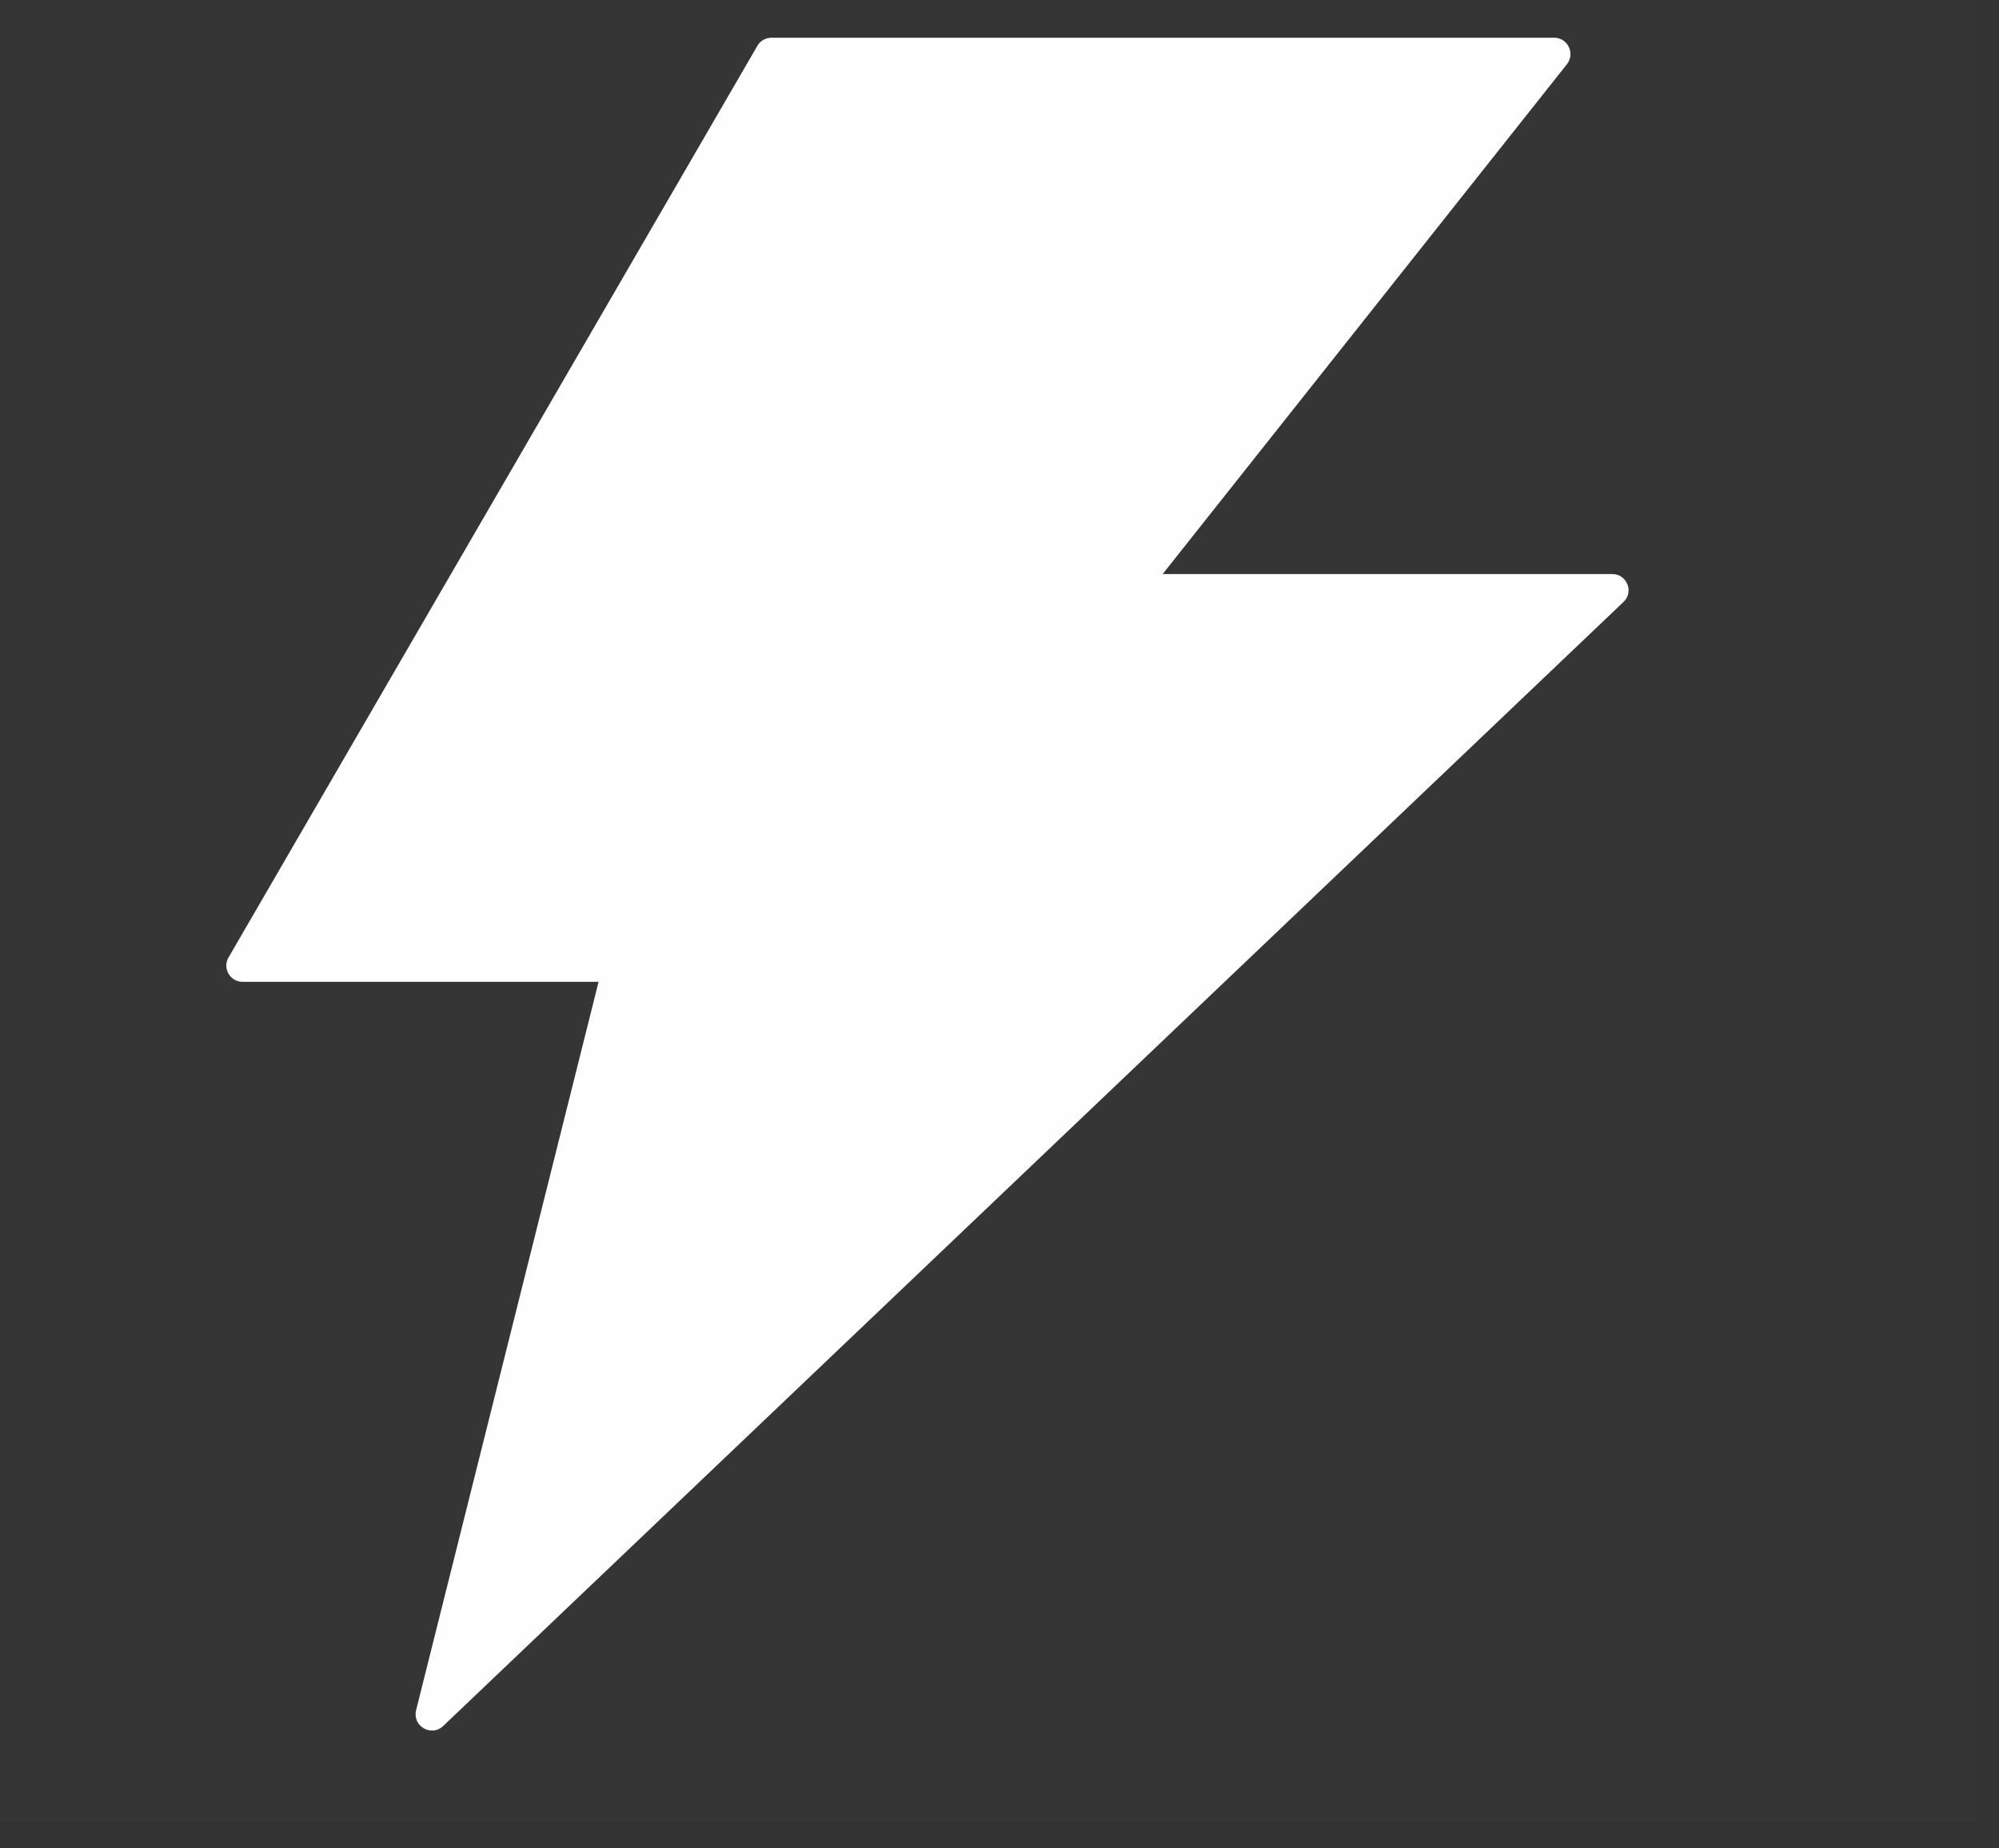
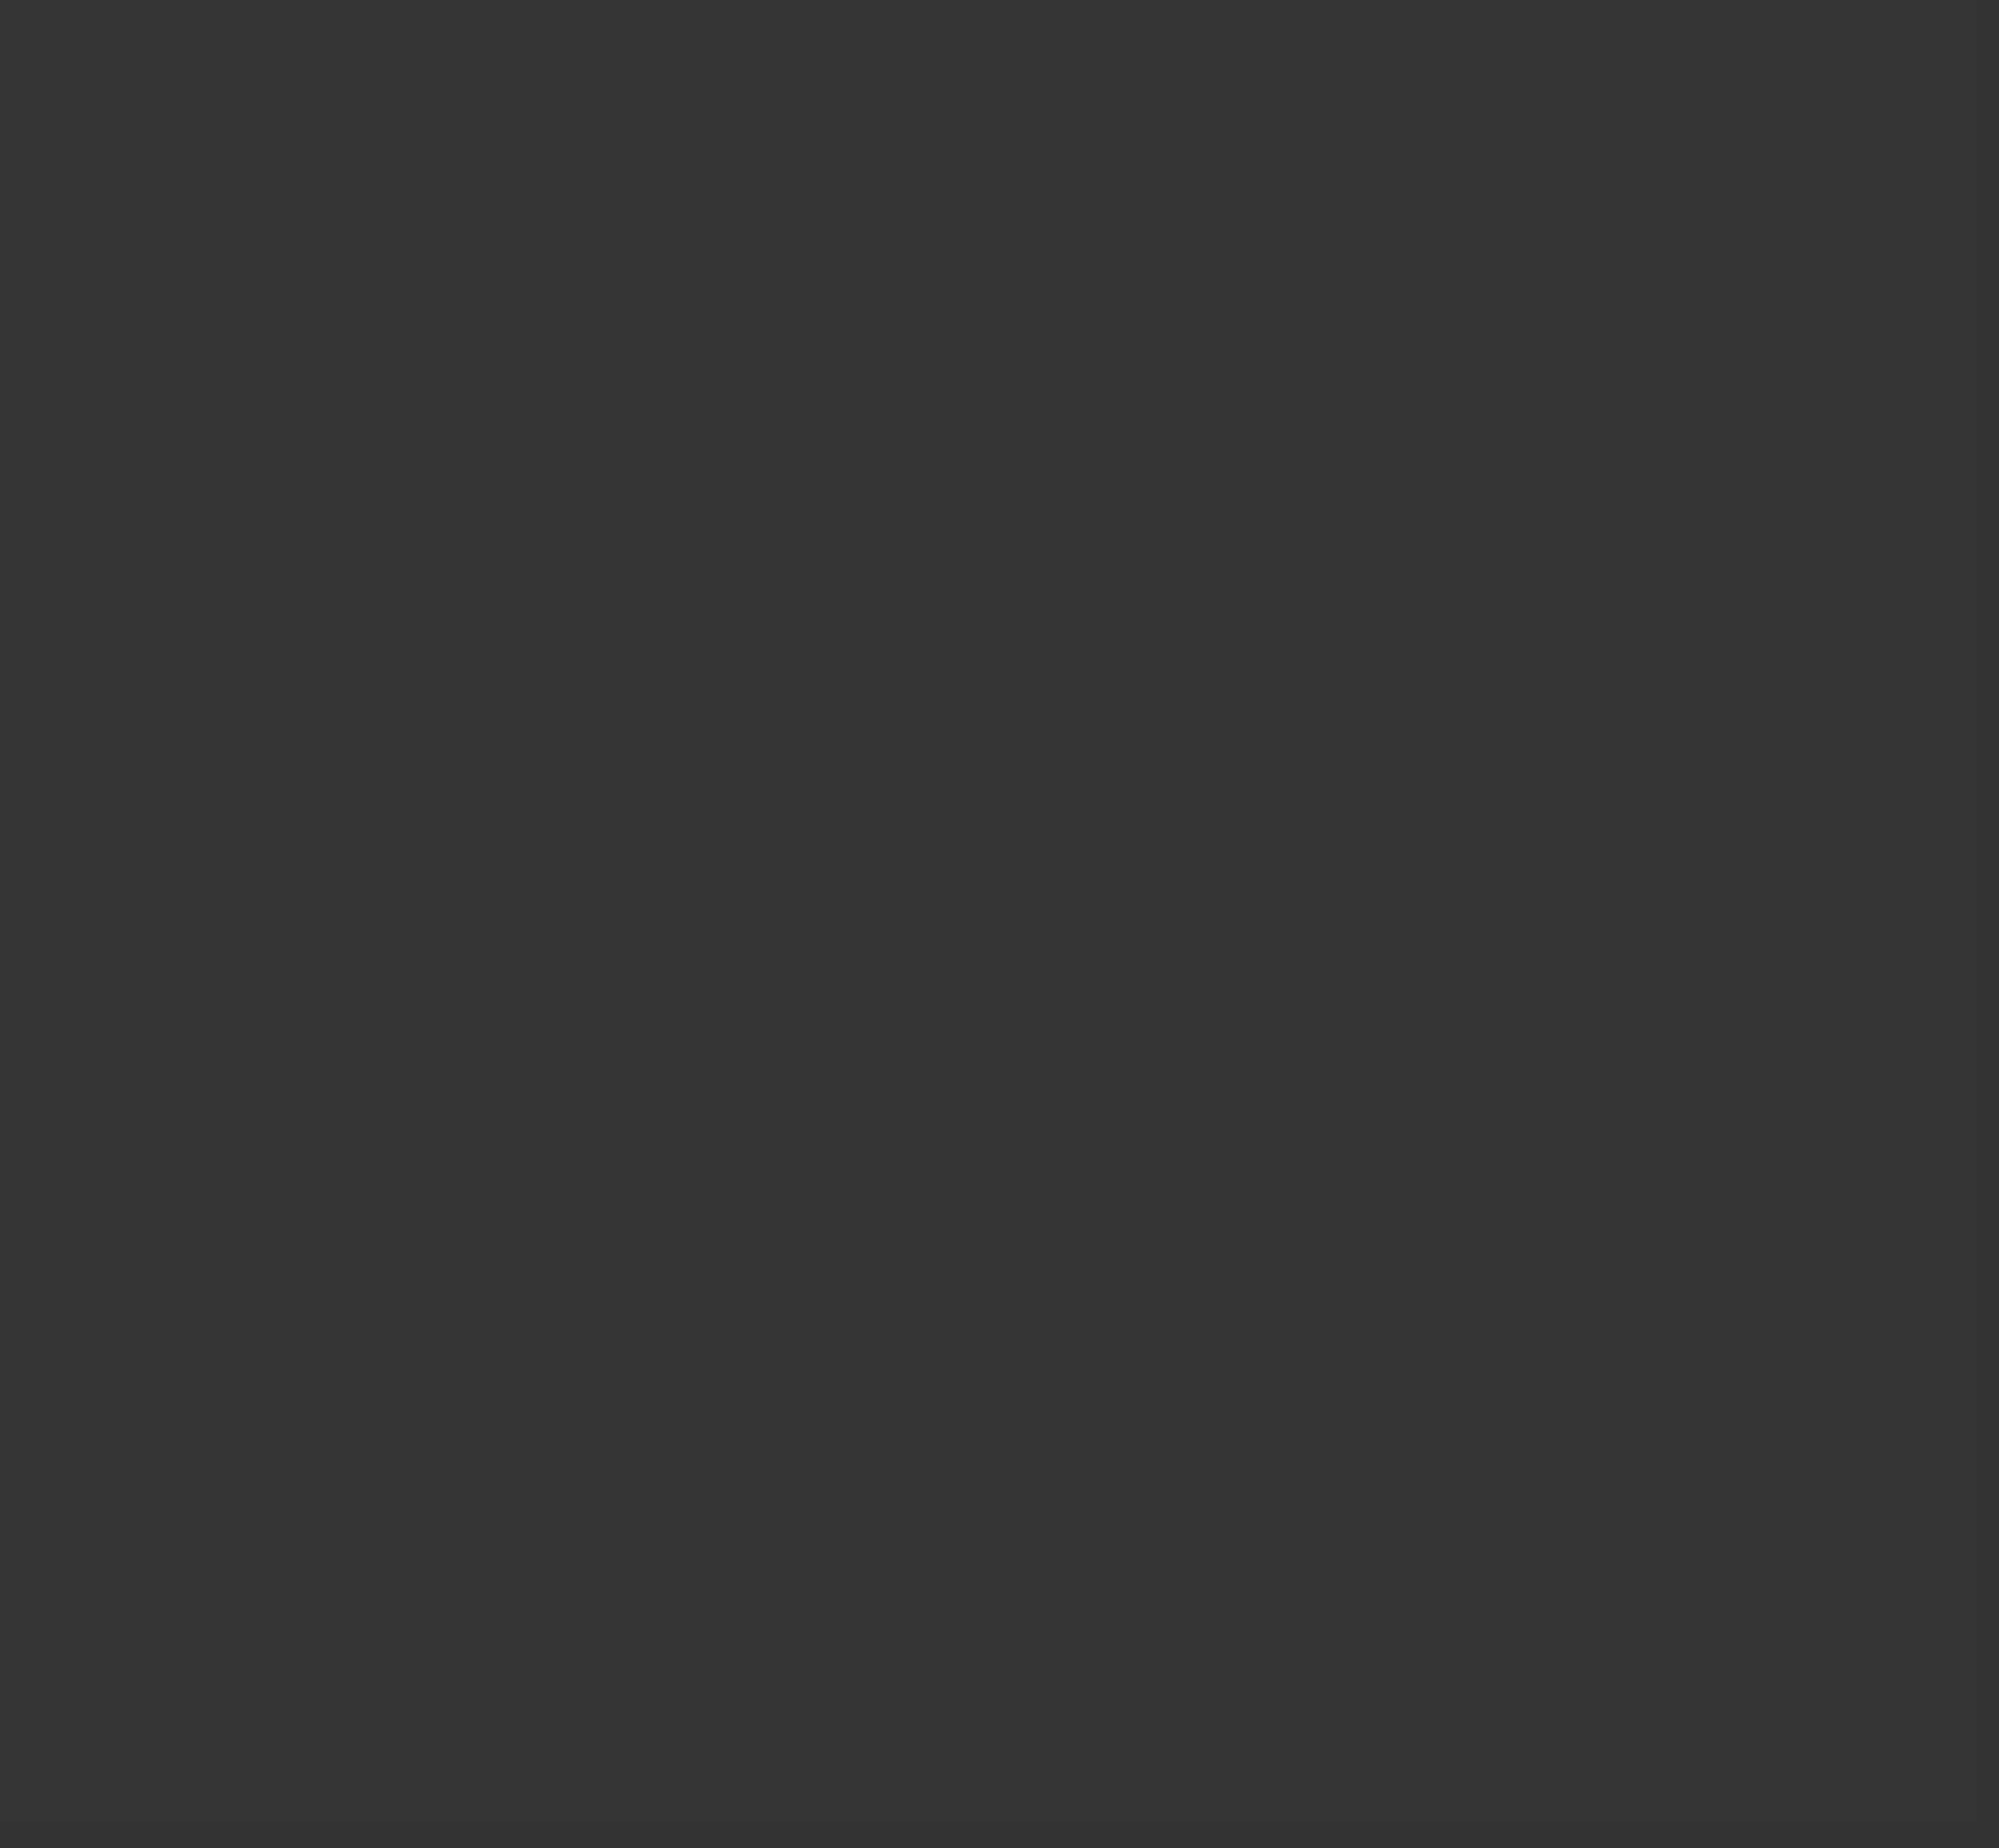
<svg xmlns="http://www.w3.org/2000/svg" width="53" height="49" viewBox="0 0 53 49" fill="none">
  <rect x="0" y="0" width="53" height="49" fill="#333333" stroke="none" />
  <rect width="55.409" height="55.298" transform="translate(-3 -7)" fill="white" fill-opacity="0.01" />
-   <path d="M42.747 15.219H30.826L41.545 1.702C41.767 1.416 41.567 1 41.205 1H20.453C20.302 1 20.155 1.081 20.08 1.216L6.06 25.382C5.892 25.668 6.098 26.03 6.433 26.03H15.87L11.032 45.341C10.93 45.762 11.438 46.059 11.752 45.757L43.044 15.959C43.326 15.694 43.136 15.219 42.747 15.219Z" fill="#FFFEFE" />
</svg>